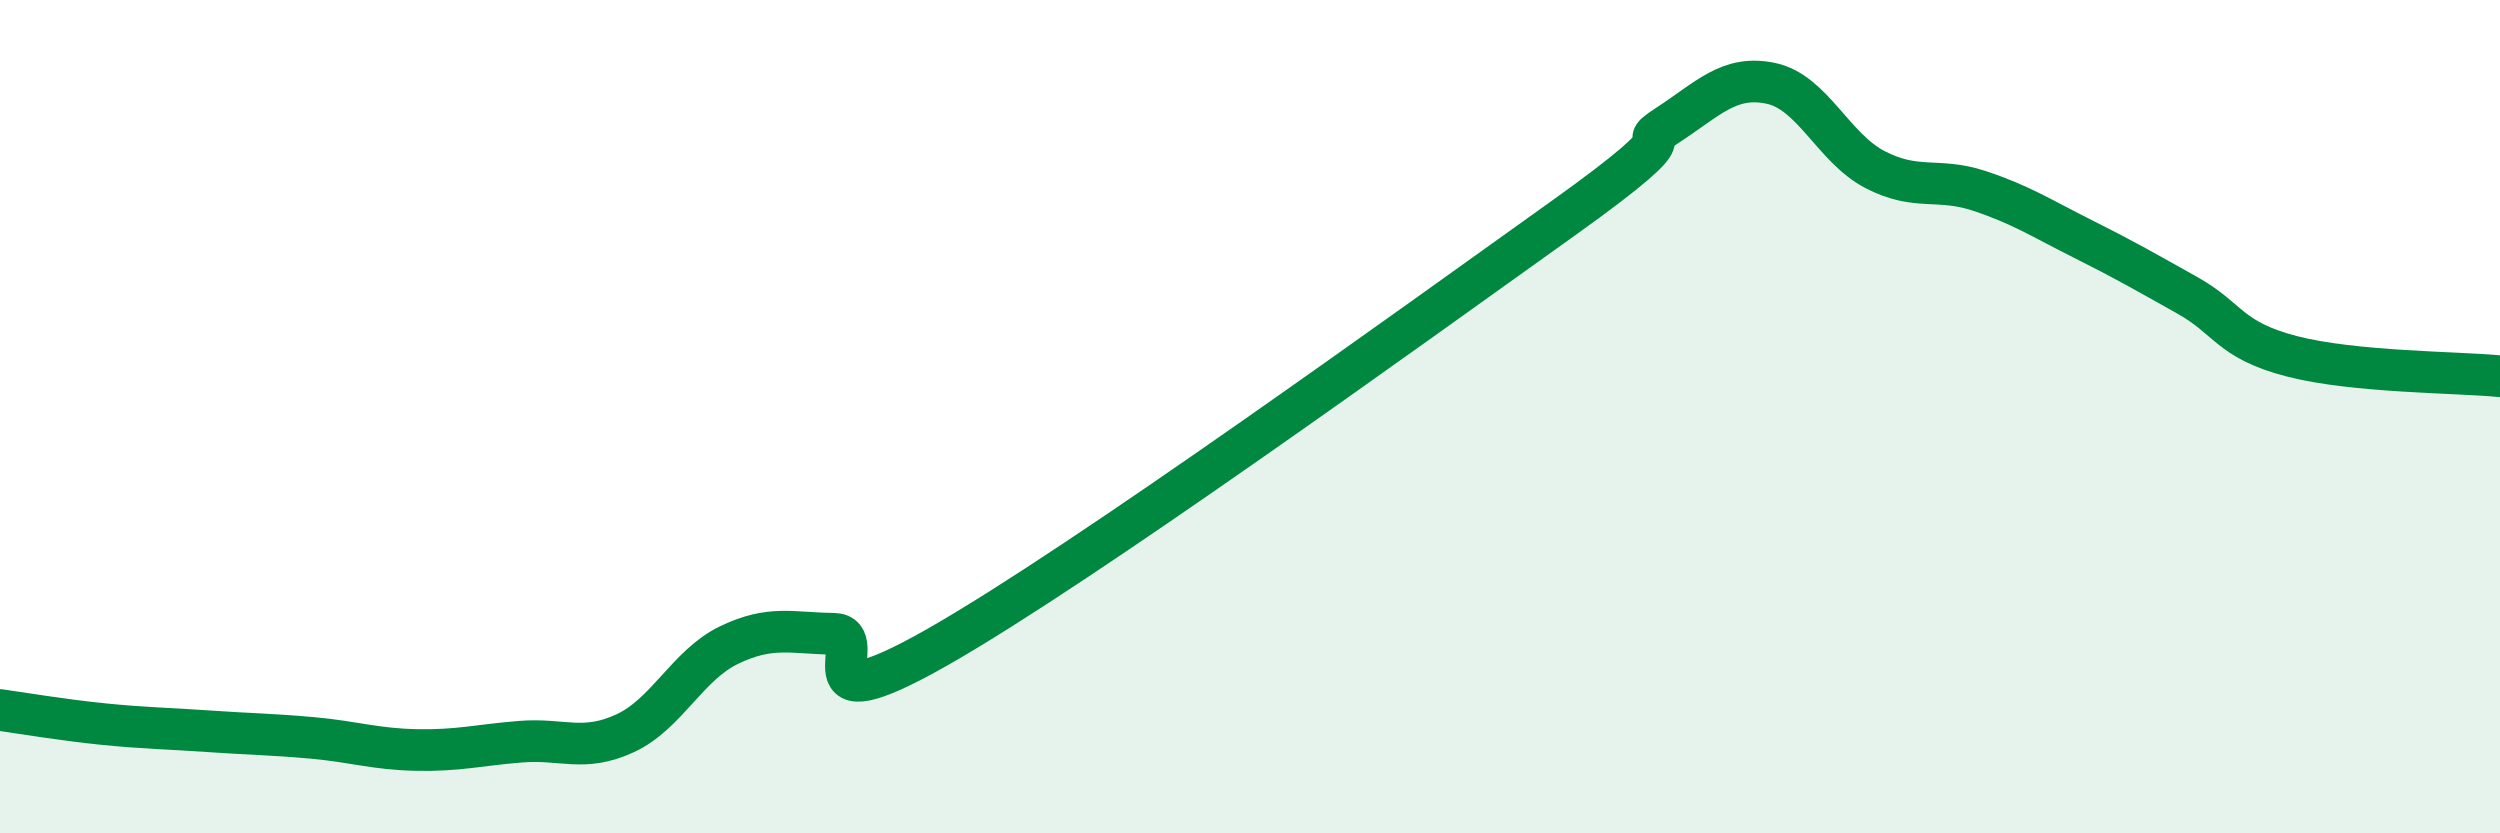
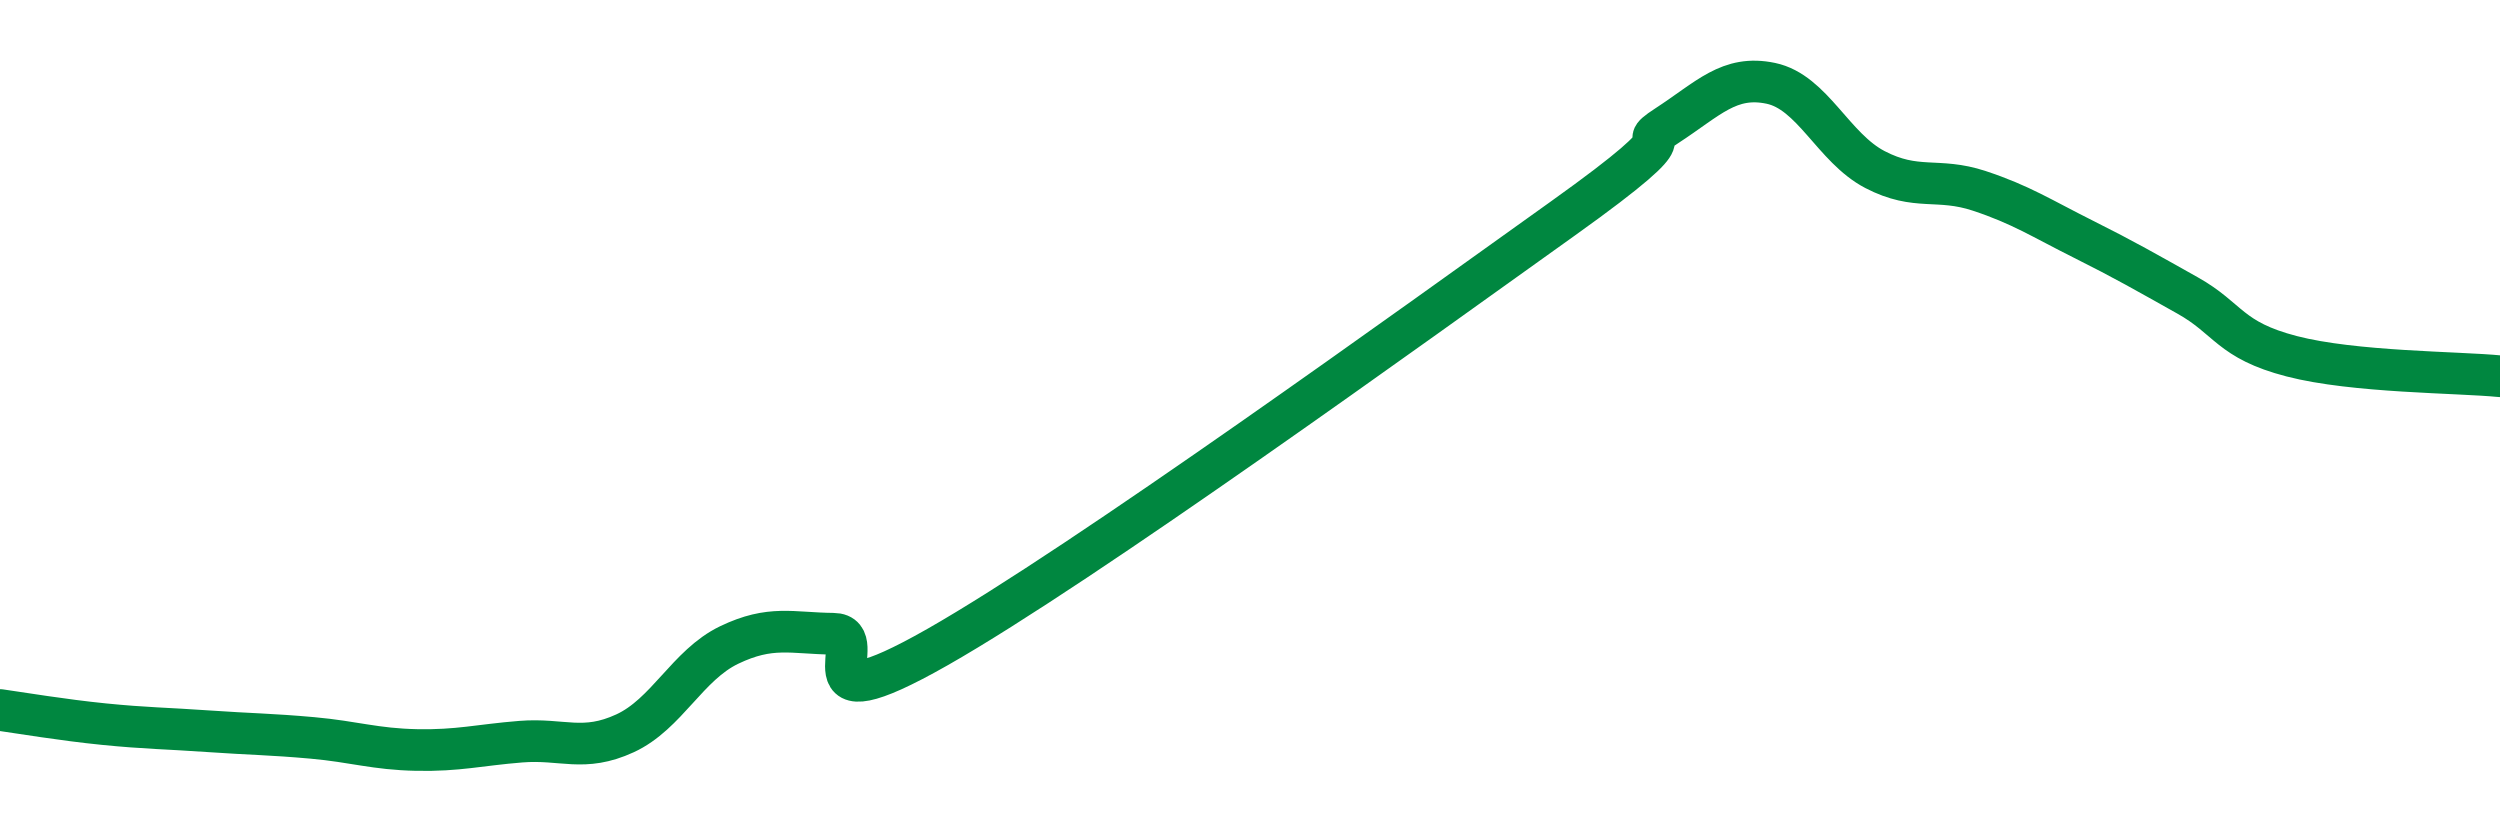
<svg xmlns="http://www.w3.org/2000/svg" width="60" height="20" viewBox="0 0 60 20">
-   <path d="M 0,17.04 C 0.5,17.11 1.5,17.28 2.5,17.38 C 3.5,17.48 4,17.48 5,17.55 C 6,17.62 6.5,17.62 7.5,17.71 C 8.5,17.8 9,17.98 10,18 C 11,18.02 11.5,17.88 12.5,17.8 C 13.5,17.72 14,18.06 15,17.6 C 16,17.14 16.5,15.96 17.5,15.48 C 18.5,15 19,15.2 20,15.21 C 21,15.22 19,17.52 22.5,15.53 C 26,13.54 34,7.75 37.5,5.25 C 41,2.75 39,3.67 40,3.02 C 41,2.37 41.5,1.79 42.5,2 C 43.5,2.21 44,3.55 45,4.07 C 46,4.59 46.5,4.25 47.5,4.58 C 48.5,4.91 49,5.24 50,5.74 C 51,6.24 51.5,6.53 52.5,7.09 C 53.5,7.65 53.5,8.16 55,8.55 C 56.5,8.94 59,8.93 60,9.03L60 20L0 20Z" fill="#008740" opacity="0.1" stroke-linecap="round" stroke-linejoin="round" />
  <path d="M 0,17.04 C 0.5,17.11 1.5,17.28 2.5,17.38 C 3.5,17.48 4,17.48 5,17.55 C 6,17.62 6.5,17.62 7.5,17.71 C 8.5,17.8 9,17.98 10,18 C 11,18.02 11.5,17.88 12.5,17.8 C 13.5,17.72 14,18.06 15,17.6 C 16,17.14 16.5,15.96 17.5,15.48 C 18.5,15 19,15.2 20,15.21 C 21,15.22 19,17.52 22.5,15.53 C 26,13.54 34,7.75 37.5,5.25 C 41,2.75 39,3.67 40,3.02 C 41,2.37 41.5,1.79 42.5,2 C 43.5,2.21 44,3.55 45,4.07 C 46,4.59 46.5,4.25 47.5,4.58 C 48.5,4.91 49,5.24 50,5.74 C 51,6.24 51.5,6.53 52.5,7.09 C 53.5,7.65 53.5,8.16 55,8.55 C 56.5,8.94 59,8.93 60,9.03" stroke="#008740" stroke-width="1" fill="none" stroke-linecap="round" stroke-linejoin="round" />
</svg>